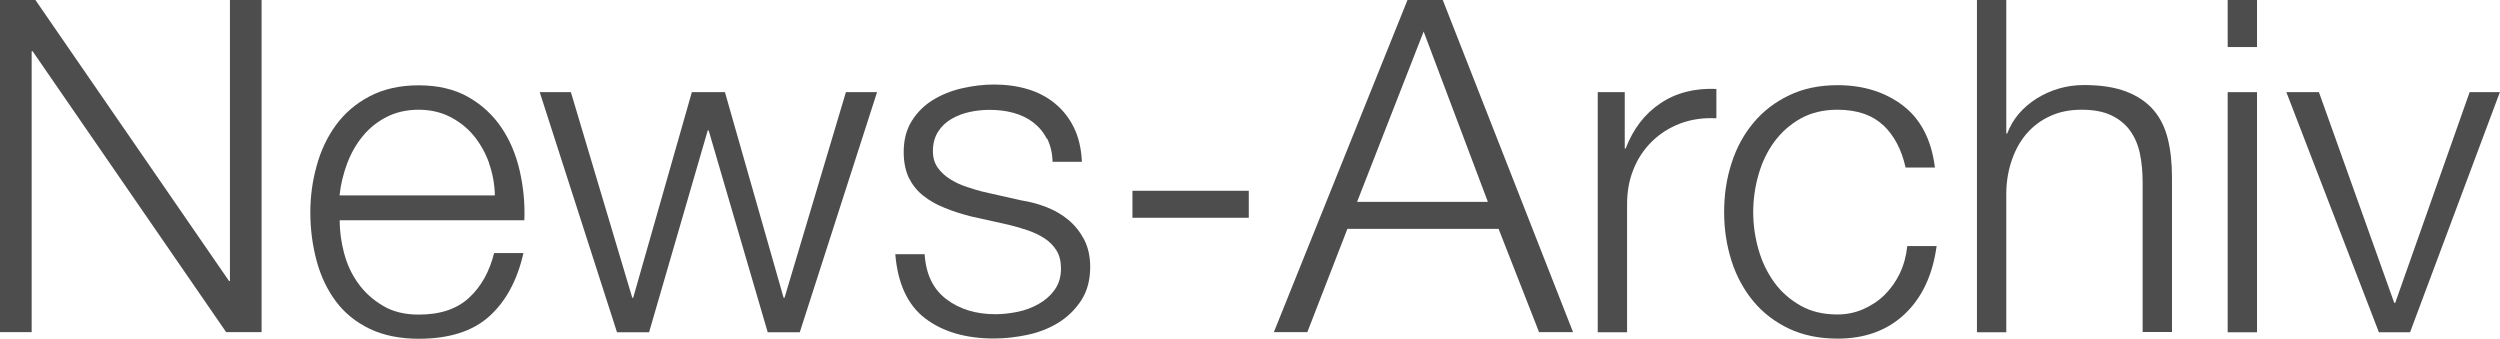
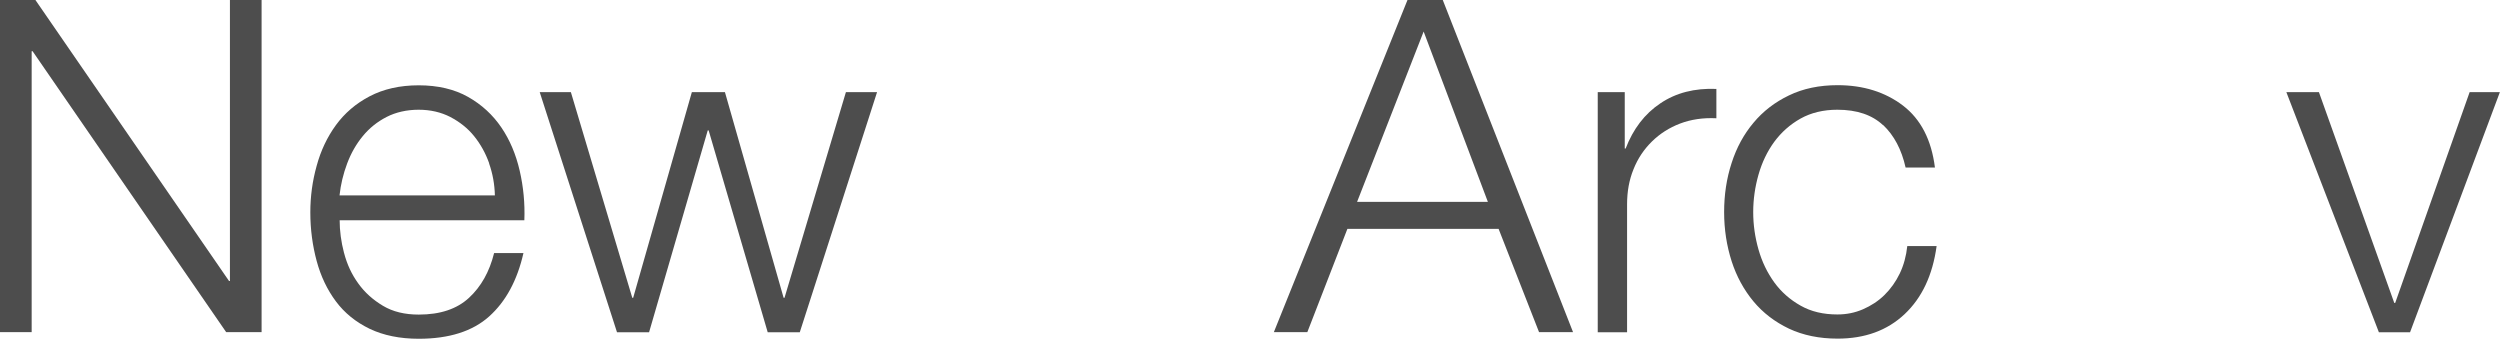
<svg xmlns="http://www.w3.org/2000/svg" id="Ebene_2" viewBox="0 0 193.43 26.21">
  <defs>
    <style>.cls-1{fill:none;isolation:isolate;}.cls-2{fill:#4d4d4d;}</style>
  </defs>
  <g id="Ebene_1-2">
    <g id="Online_Magazin" class="cls-1">
      <g class="cls-1">
        <path class="cls-2" d="m2.74,0l14.98,21.74h.07V0h2.45v25.7h-2.74L2.52,3.96h-.07v21.74H0V0h2.74Z" />
        <path class="cls-2" d="m26.62,19.57c.23.88.59,1.66,1.1,2.36.5.7,1.14,1.27,1.91,1.73s1.69.68,2.77.68c1.66,0,2.95-.43,3.89-1.3s1.58-2.02,1.94-3.46h2.27c-.48,2.11-1.36,3.74-2.65,4.9-1.28,1.15-3.1,1.73-5.45,1.73-1.46,0-2.73-.26-3.8-.77-1.07-.52-1.94-1.22-2.61-2.12-.67-.9-1.17-1.94-1.49-3.13-.32-1.19-.49-2.44-.49-3.76,0-1.22.16-2.42.49-3.6.32-1.18.82-2.23,1.49-3.15.67-.92,1.54-1.67,2.61-2.23,1.07-.56,2.33-.85,3.8-.85s2.76.3,3.82.9c1.06.6,1.91,1.39,2.57,2.36.66.97,1.13,2.09,1.42,3.35.29,1.26.41,2.54.36,3.83h-14.29c0,.82.11,1.66.34,2.54Zm11.23-6.93c-.28-.79-.67-1.49-1.17-2.11s-1.12-1.1-1.84-1.48c-.72-.37-1.54-.56-2.45-.56s-1.76.19-2.48.56c-.72.37-1.33.86-1.84,1.48s-.91,1.32-1.21,2.12c-.3.8-.5,1.63-.59,2.47h12.02c-.02-.86-.17-1.69-.45-2.48Z" />
        <path class="cls-2" d="m44.17,7.13l4.75,15.91h.07l4.54-15.91h2.56l4.54,15.91h.07l4.75-15.91h2.41l-5.98,18.58h-2.48l-4.57-15.62h-.07l-4.54,15.62h-2.48l-5.98-18.58h2.41Z" />
-         <path class="cls-2" d="m81,10.75c-.26-.52-.62-.94-1.06-1.28-.44-.34-.95-.58-1.53-.74-.58-.16-1.19-.23-1.84-.23-.5,0-1.01.05-1.53.16-.52.11-.99.29-1.42.54-.43.25-.78.58-1.04.99-.26.41-.4.91-.4,1.51,0,.5.13.93.38,1.28s.57.64.95.88.8.44,1.26.59c.46.16.88.28,1.26.38l3.02.68c.65.1,1.29.27,1.93.52.64.25,1.2.58,1.69.99.49.41.89.91,1.21,1.51.31.6.47,1.31.47,2.12,0,1.01-.23,1.87-.68,2.57-.46.71-1.04,1.28-1.75,1.73-.71.44-1.51.76-2.39.95-.89.19-1.76.29-2.63.29-2.18,0-3.95-.52-5.31-1.55-1.36-1.03-2.13-2.69-2.32-4.97h2.27c.1,1.54.65,2.69,1.67,3.47,1.02.78,2.29,1.17,3.8,1.17.55,0,1.12-.06,1.71-.18.59-.12,1.13-.32,1.64-.61s.92-.65,1.24-1.1c.32-.44.49-.99.49-1.64,0-.55-.11-1.01-.34-1.39-.23-.37-.53-.68-.92-.94-.38-.25-.82-.46-1.31-.63-.49-.17-.99-.31-1.49-.43l-2.92-.65c-.74-.19-1.43-.41-2.05-.67-.62-.25-1.17-.56-1.64-.94-.47-.37-.83-.83-1.1-1.37-.26-.54-.4-1.21-.4-2,0-.94.21-1.74.63-2.41.42-.67.97-1.21,1.64-1.62.67-.41,1.42-.71,2.25-.9.83-.19,1.65-.29,2.47-.29.94,0,1.81.12,2.61.36.8.24,1.51.61,2.12,1.12.61.5,1.1,1.13,1.46,1.87s.56,1.62.61,2.63h-2.27c-.02-.7-.17-1.3-.43-1.82Z" />
-         <path class="cls-2" d="m87.62,14.76h9v2.09h-9v-2.09Z" />
        <path class="cls-2" d="m111.63,0l10.08,25.7h-2.63l-3.13-7.99h-11.7l-3.1,7.99h-2.59L108.9,0h2.74Zm3.49,15.62l-4.97-13.18-5.15,13.18h10.12Z" />
        <path class="cls-2" d="m125.71,7.13v4.36h.07c.58-1.51,1.47-2.68,2.68-3.49,1.21-.82,2.66-1.19,4.34-1.12v2.27c-1.03-.05-1.97.09-2.81.41-.84.32-1.57.79-2.18,1.39-.61.6-1.09,1.31-1.42,2.14-.34.83-.5,1.73-.5,2.72v9.9h-2.27V7.13h2.09Z" />
        <path class="cls-2" d="m145.69,9.68c-.84-.79-2.02-1.19-3.53-1.19-1.08,0-2.03.23-2.84.68-.82.46-1.49,1.06-2.04,1.8-.54.74-.95,1.59-1.22,2.54s-.41,1.91-.41,2.9.14,1.95.41,2.9.68,1.79,1.22,2.54c.54.74,1.22,1.34,2.04,1.8.81.46,1.76.68,2.84.68.7,0,1.36-.13,1.98-.4s1.18-.63,1.66-1.1c.48-.47.88-1.03,1.19-1.67.31-.65.5-1.36.58-2.12h2.27c-.31,2.26-1.14,4.01-2.48,5.27-1.34,1.26-3.07,1.89-5.18,1.89-1.42,0-2.67-.26-3.76-.77-1.09-.52-2.01-1.22-2.75-2.11-.74-.89-1.31-1.93-1.69-3.11-.38-1.19-.58-2.45-.58-3.8s.19-2.61.58-3.8c.38-1.19.95-2.23,1.69-3.11.74-.89,1.66-1.6,2.75-2.12,1.09-.53,2.35-.79,3.76-.79,1.99,0,3.68.53,5.06,1.58,1.38,1.06,2.2,2.65,2.47,4.79h-2.27c-.31-1.39-.89-2.48-1.73-3.28Z" />
-         <path class="cls-2" d="m155.23,0v10.33h.07c.43-1.13,1.2-2.03,2.3-2.72,1.1-.68,2.32-1.03,3.64-1.03s2.38.17,3.26.5c.88.34,1.58.81,2.11,1.42.53.61.9,1.36,1.12,2.25.22.89.32,1.88.32,2.99v11.95h-2.27v-11.59c0-.79-.07-1.53-.21-2.21-.14-.68-.4-1.28-.76-1.78s-.85-.9-1.46-1.19c-.61-.29-1.37-.43-2.29-.43s-1.72.16-2.43.49c-.71.32-1.31.77-1.8,1.33-.49.56-.88,1.24-1.15,2.02-.28.78-.43,1.63-.45,2.54v10.84h-2.27V0h2.27Z" />
-         <path class="cls-2" d="m174.63,0v3.64h-2.27V0h2.27Zm0,7.13v18.58h-2.27V7.13h2.27Z" />
        <path class="cls-2" d="m179.42,7.13l5.83,16.31h.07l5.76-16.31h2.34l-6.95,18.58h-2.41l-7.16-18.58h2.52Z" />
      </g>
    </g>
  </g>
</svg>